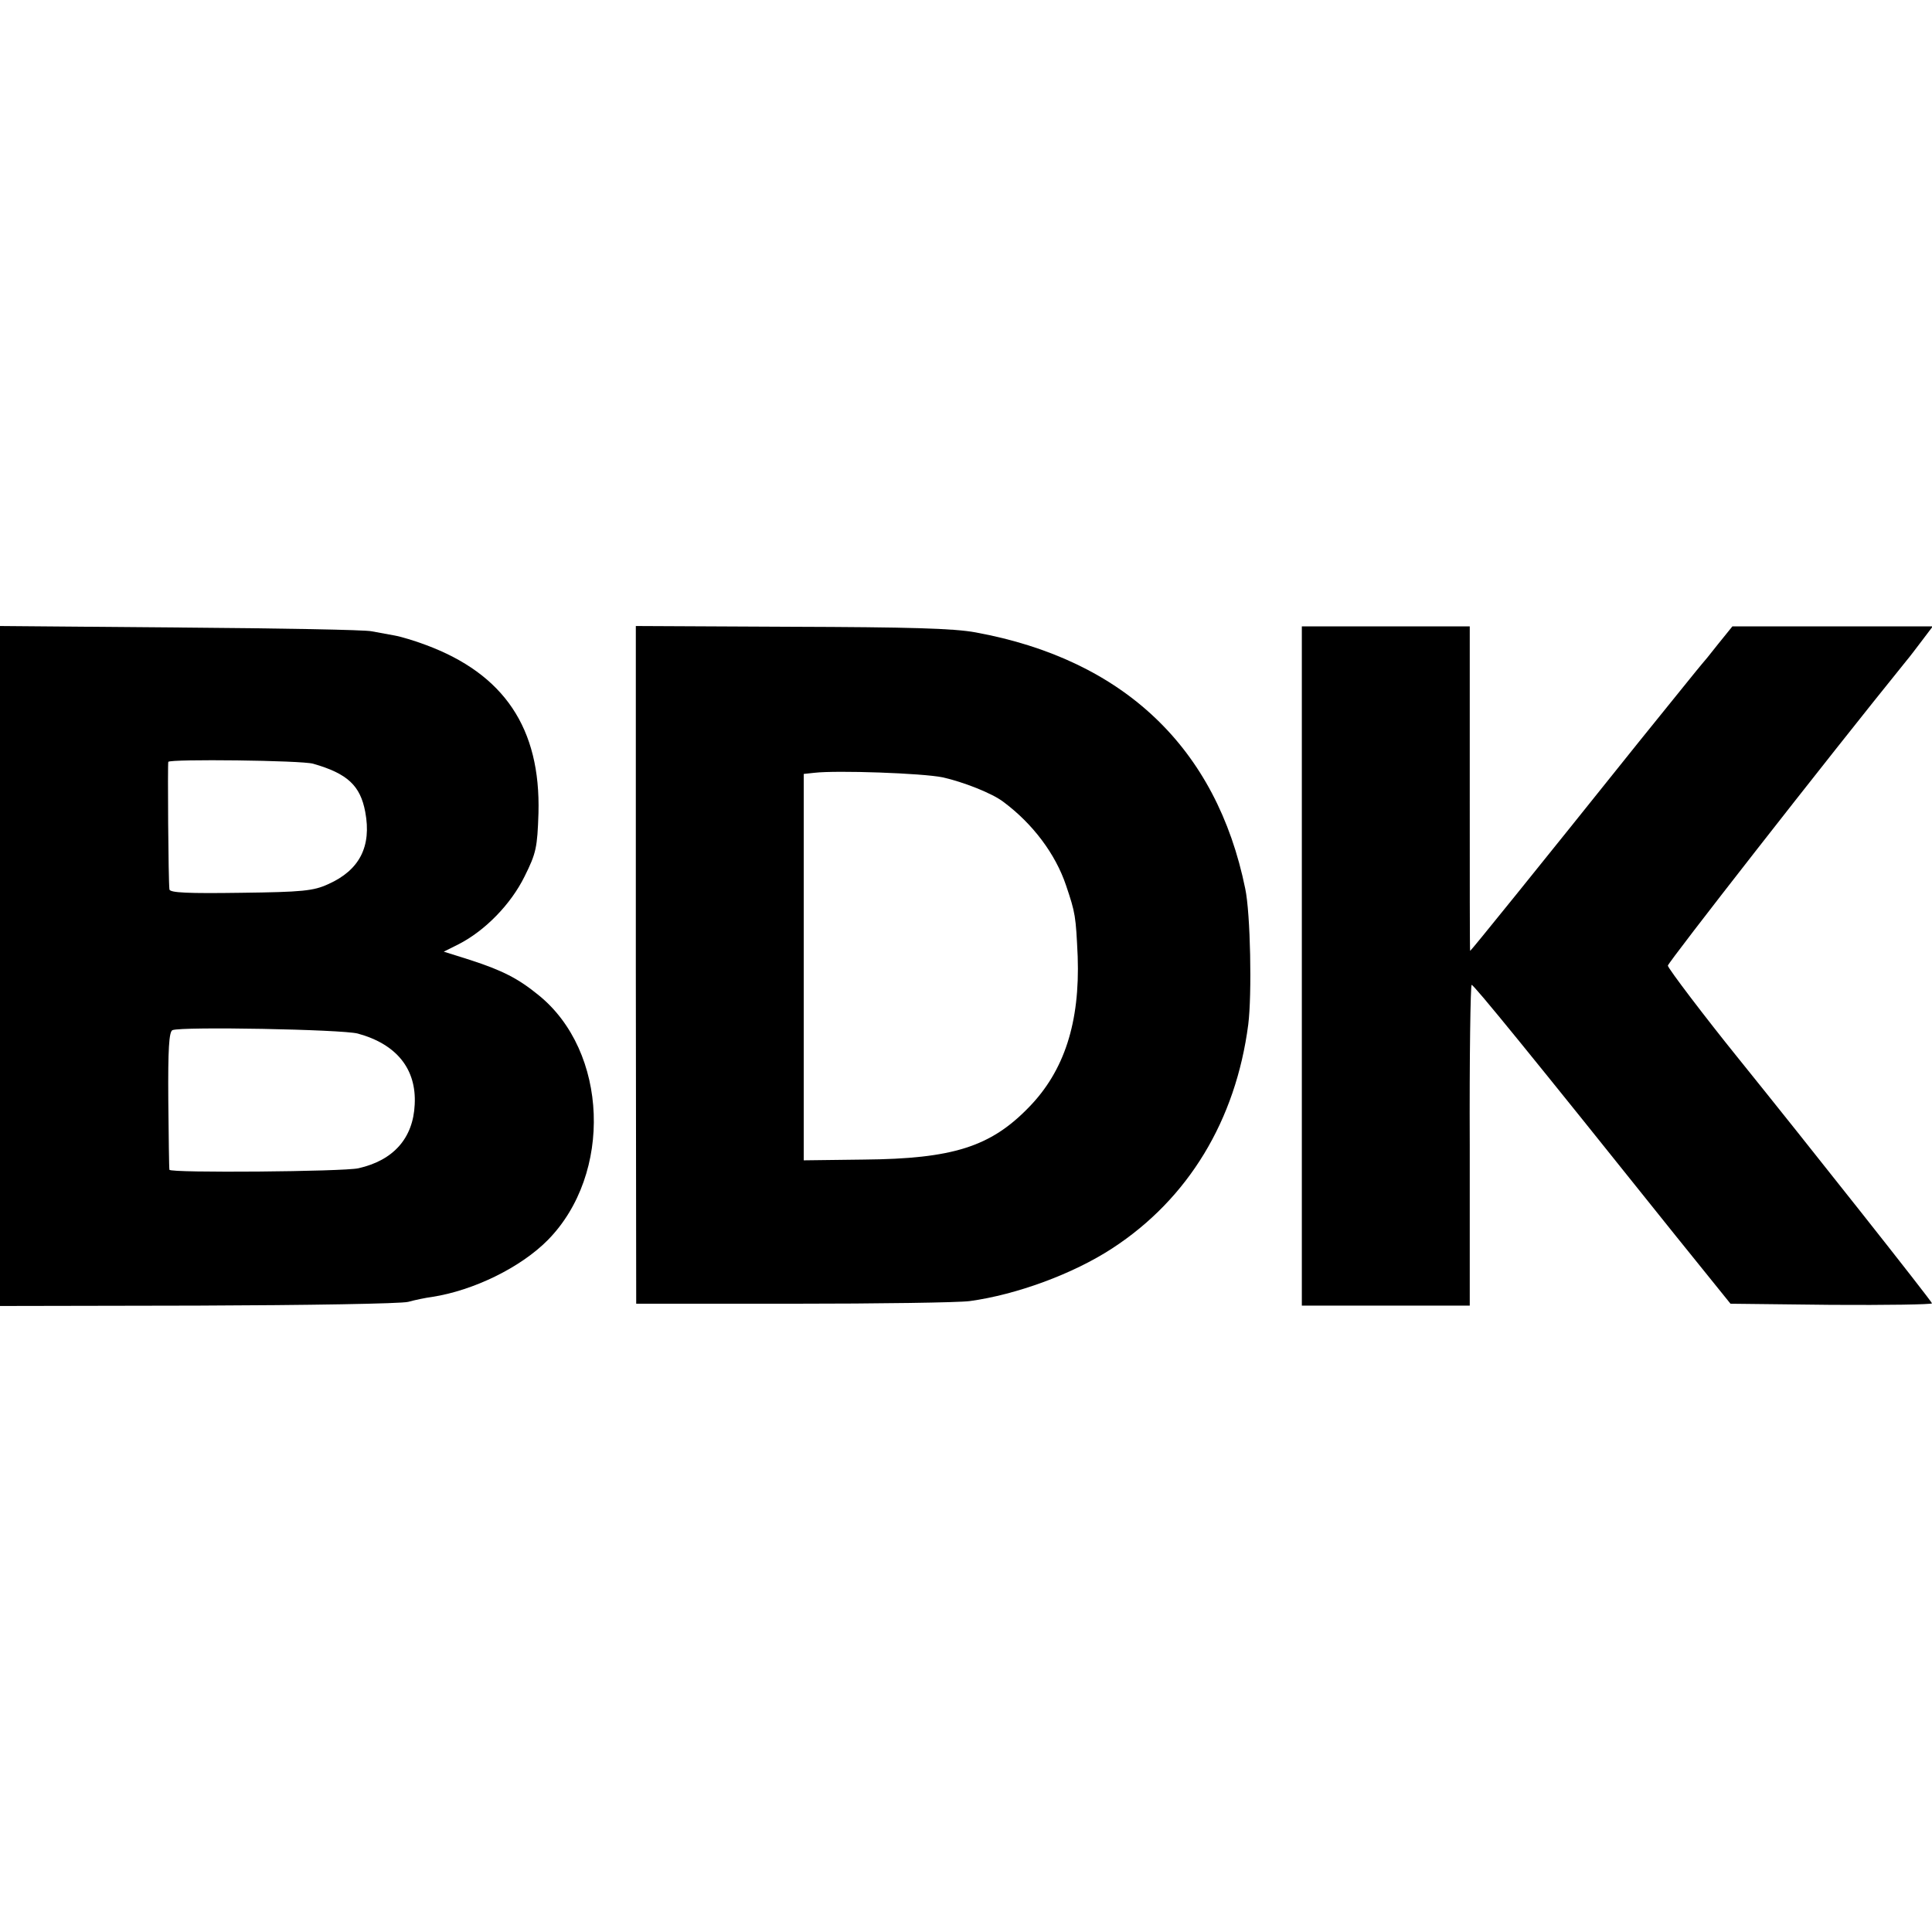
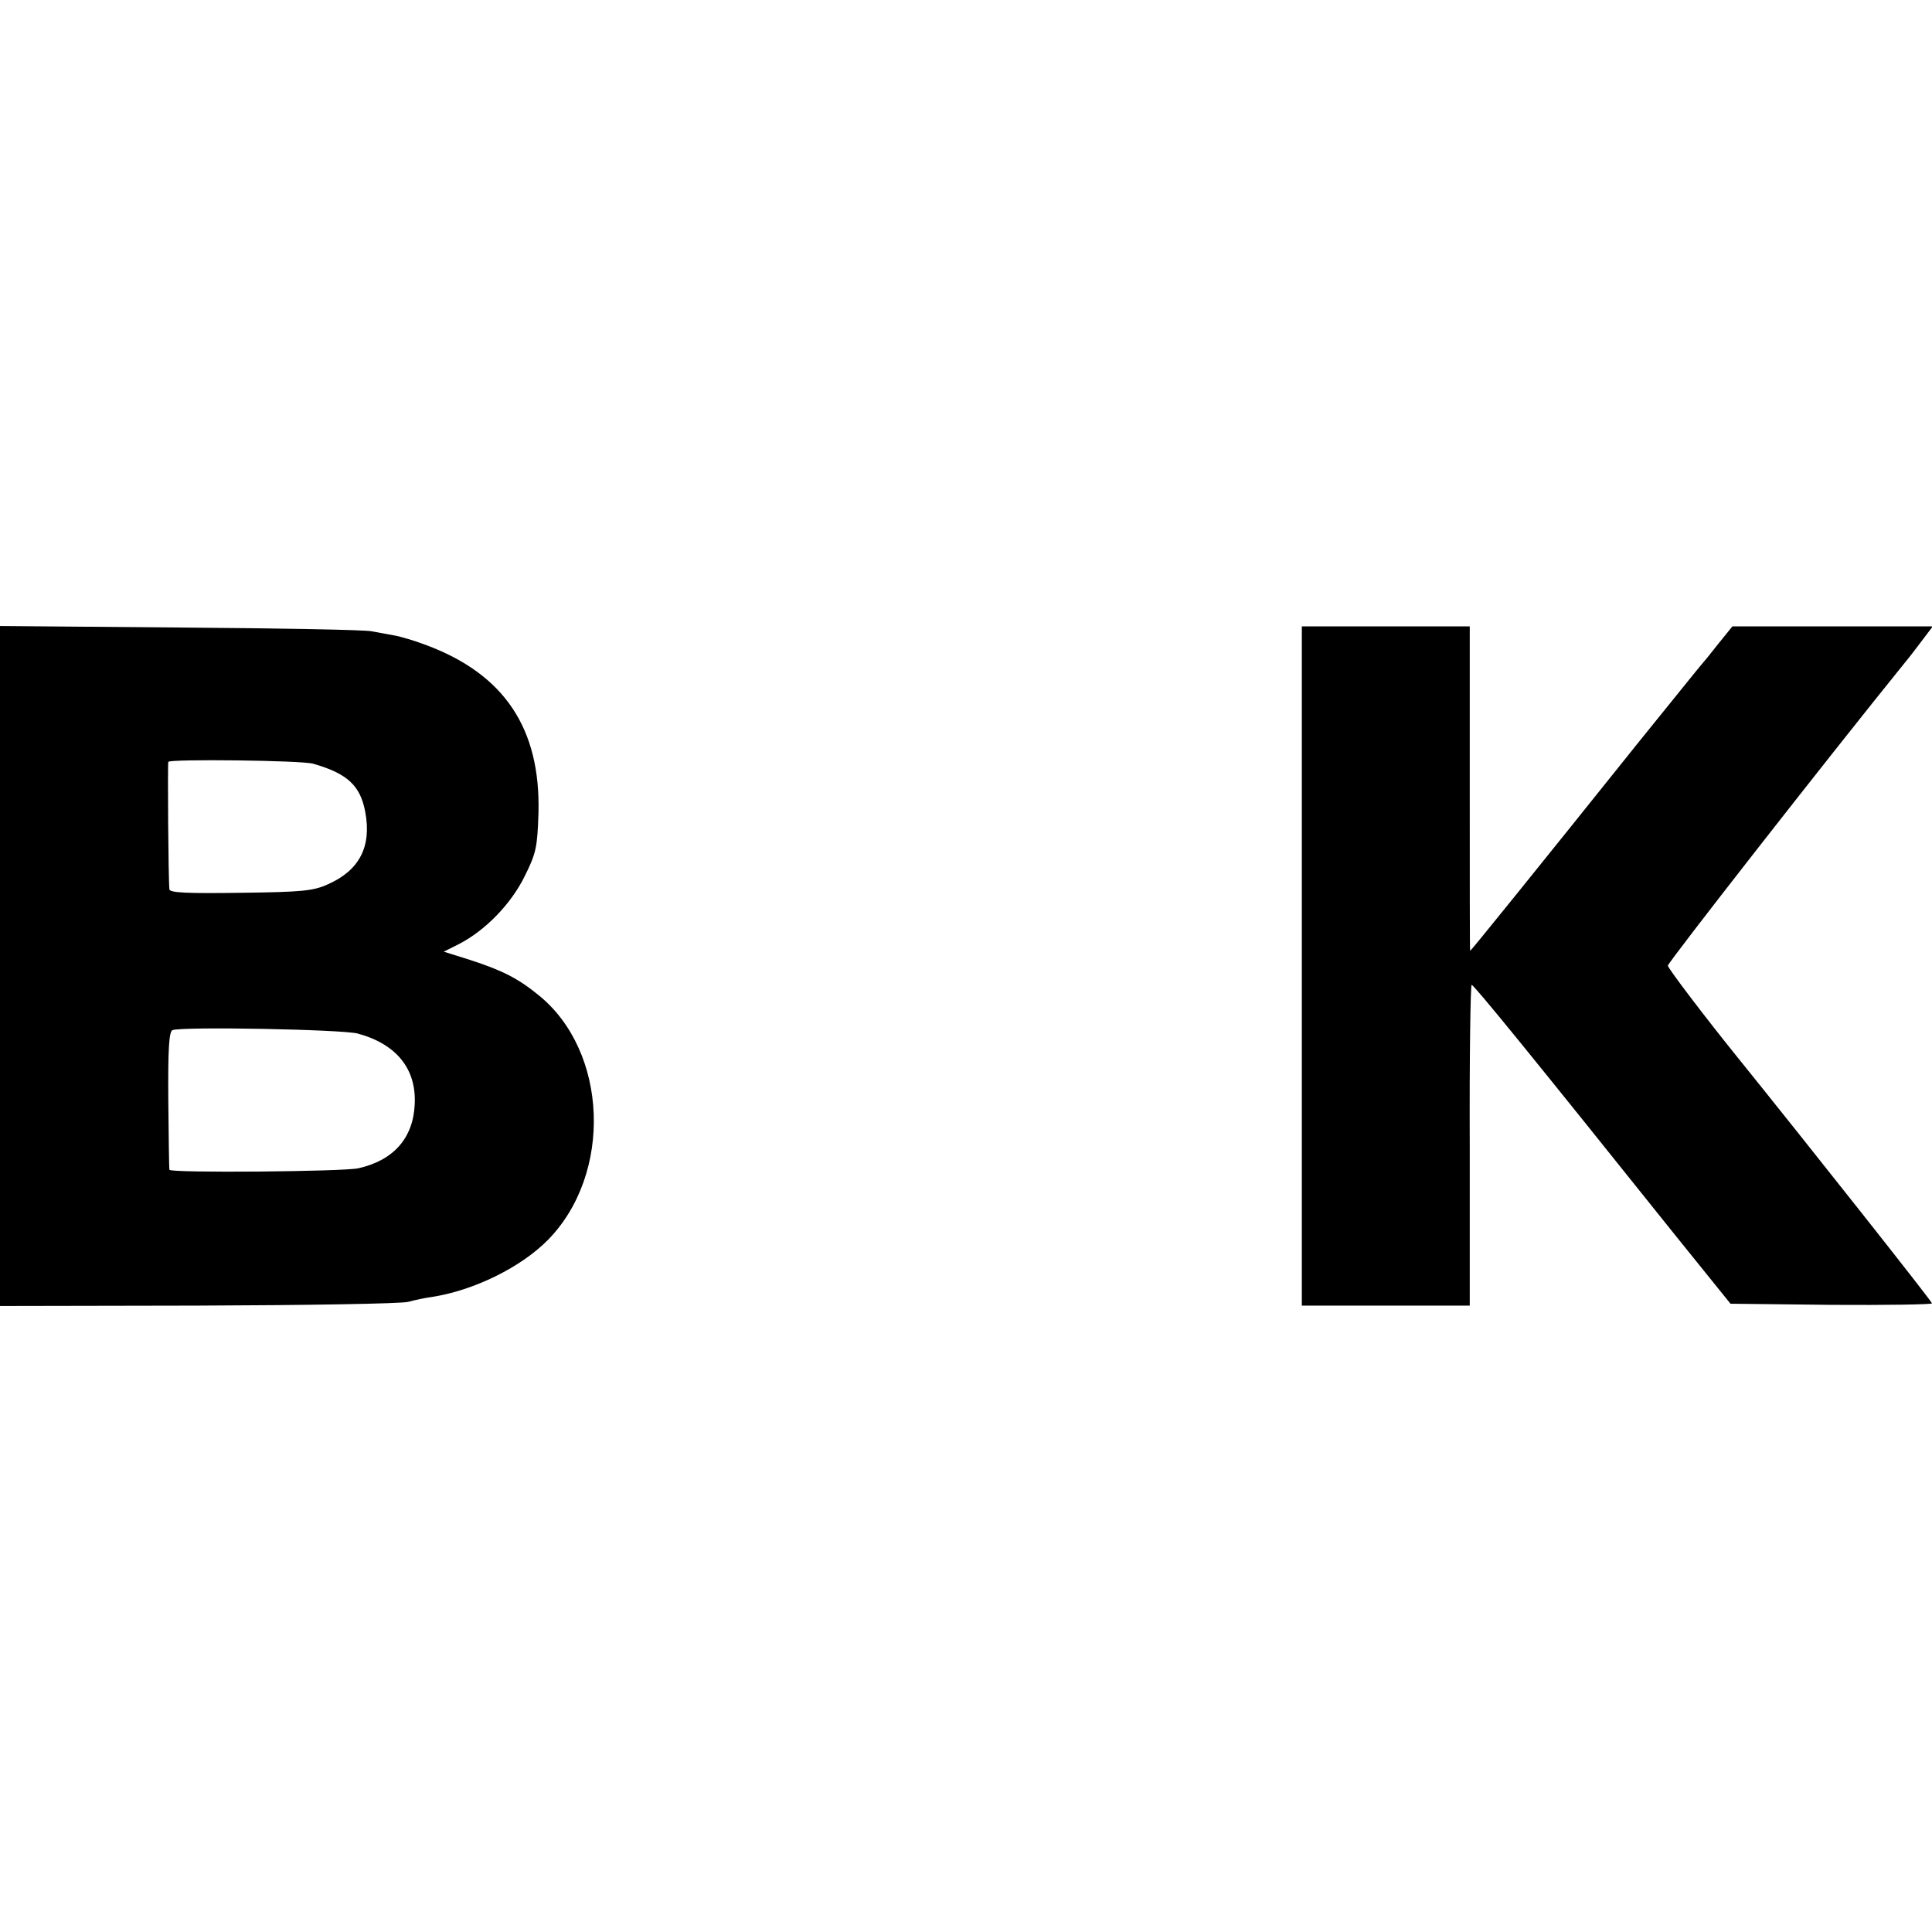
<svg xmlns="http://www.w3.org/2000/svg" version="1.0" width="512pt" height="512pt" viewBox="0 0 512 512" preserveAspectRatio="xMidYMid meet">
  <g transform="translate(0,512) scale(0.1,-0.1)" fill="#000000" stroke="none">
    <path d="M0 2560 l0 -901 525 1 c288 1 539 5 557 10 18 5 47 11 63 13 110 17 235 78 307 151 172 175 160 500 -25 649 -54 44 -95 65 -181 93 l-70 22 40 20 c70 36 138 106 174 179 31 62 34 77 37 168 6 225 -91 369 -299 446 -29 11 -66 22 -83 25 -16 3 -43 8 -60 11 -16 4 -245 8 -507 10 l-478 4 0 -901z m830 536 c91 -26 125 -58 138 -128 17 -91 -15 -154 -98 -191 -39 -18 -68 -21 -232 -23 -139 -2 -188 0 -189 9 -3 24 -5 332 -3 338 4 8 355 4 384 -5z m118 -715 c103 -28 156 -94 151 -188 -4 -89 -56 -148 -149 -169 -39 -9 -499 -13 -501 -4 -1 3 -2 86 -3 185 -1 135 2 181 11 185 25 10 449 2 491 -9z" />
-     <path d="M1685 2563 l1 -898 414 0 c228 0 440 3 470 7 124 17 274 72 378 140 201 131 327 339 360 593 10 79 6 294 -8 360 -76 373 -322 607 -714 679 -59 11 -179 14 -490 15 l-411 2 0 -898z m813 497 c54 -12 131 -42 161 -65 78 -58 138 -138 166 -221 25 -74 26 -81 31 -189 6 -174 -35 -303 -130 -400 -101 -104 -201 -136 -437 -138 l-159 -2 0 512 0 512 28 3 c60 7 286 -1 340 -12z" />
    <path d="M3450 2560 l0 -900 223 0 222 0 0 425 c-1 234 2 425 5 425 6 0 152 -179 540 -664 l146 -181 267 -3 c147 -1 267 1 267 4 0 5 -329 421 -517 654 -80 99 -183 234 -183 241 0 8 417 542 633 809 7 8 25 32 41 53 l28 37 -265 0 -266 0 -38 -47 c-21 -27 -40 -50 -43 -53 -3 -3 -77 -95 -166 -205 -273 -341 -446 -555 -448 -555 -1 0 -1 194 -1 430 l0 430 -222 0 -223 0 0 -900z" />
  </g>
</svg>